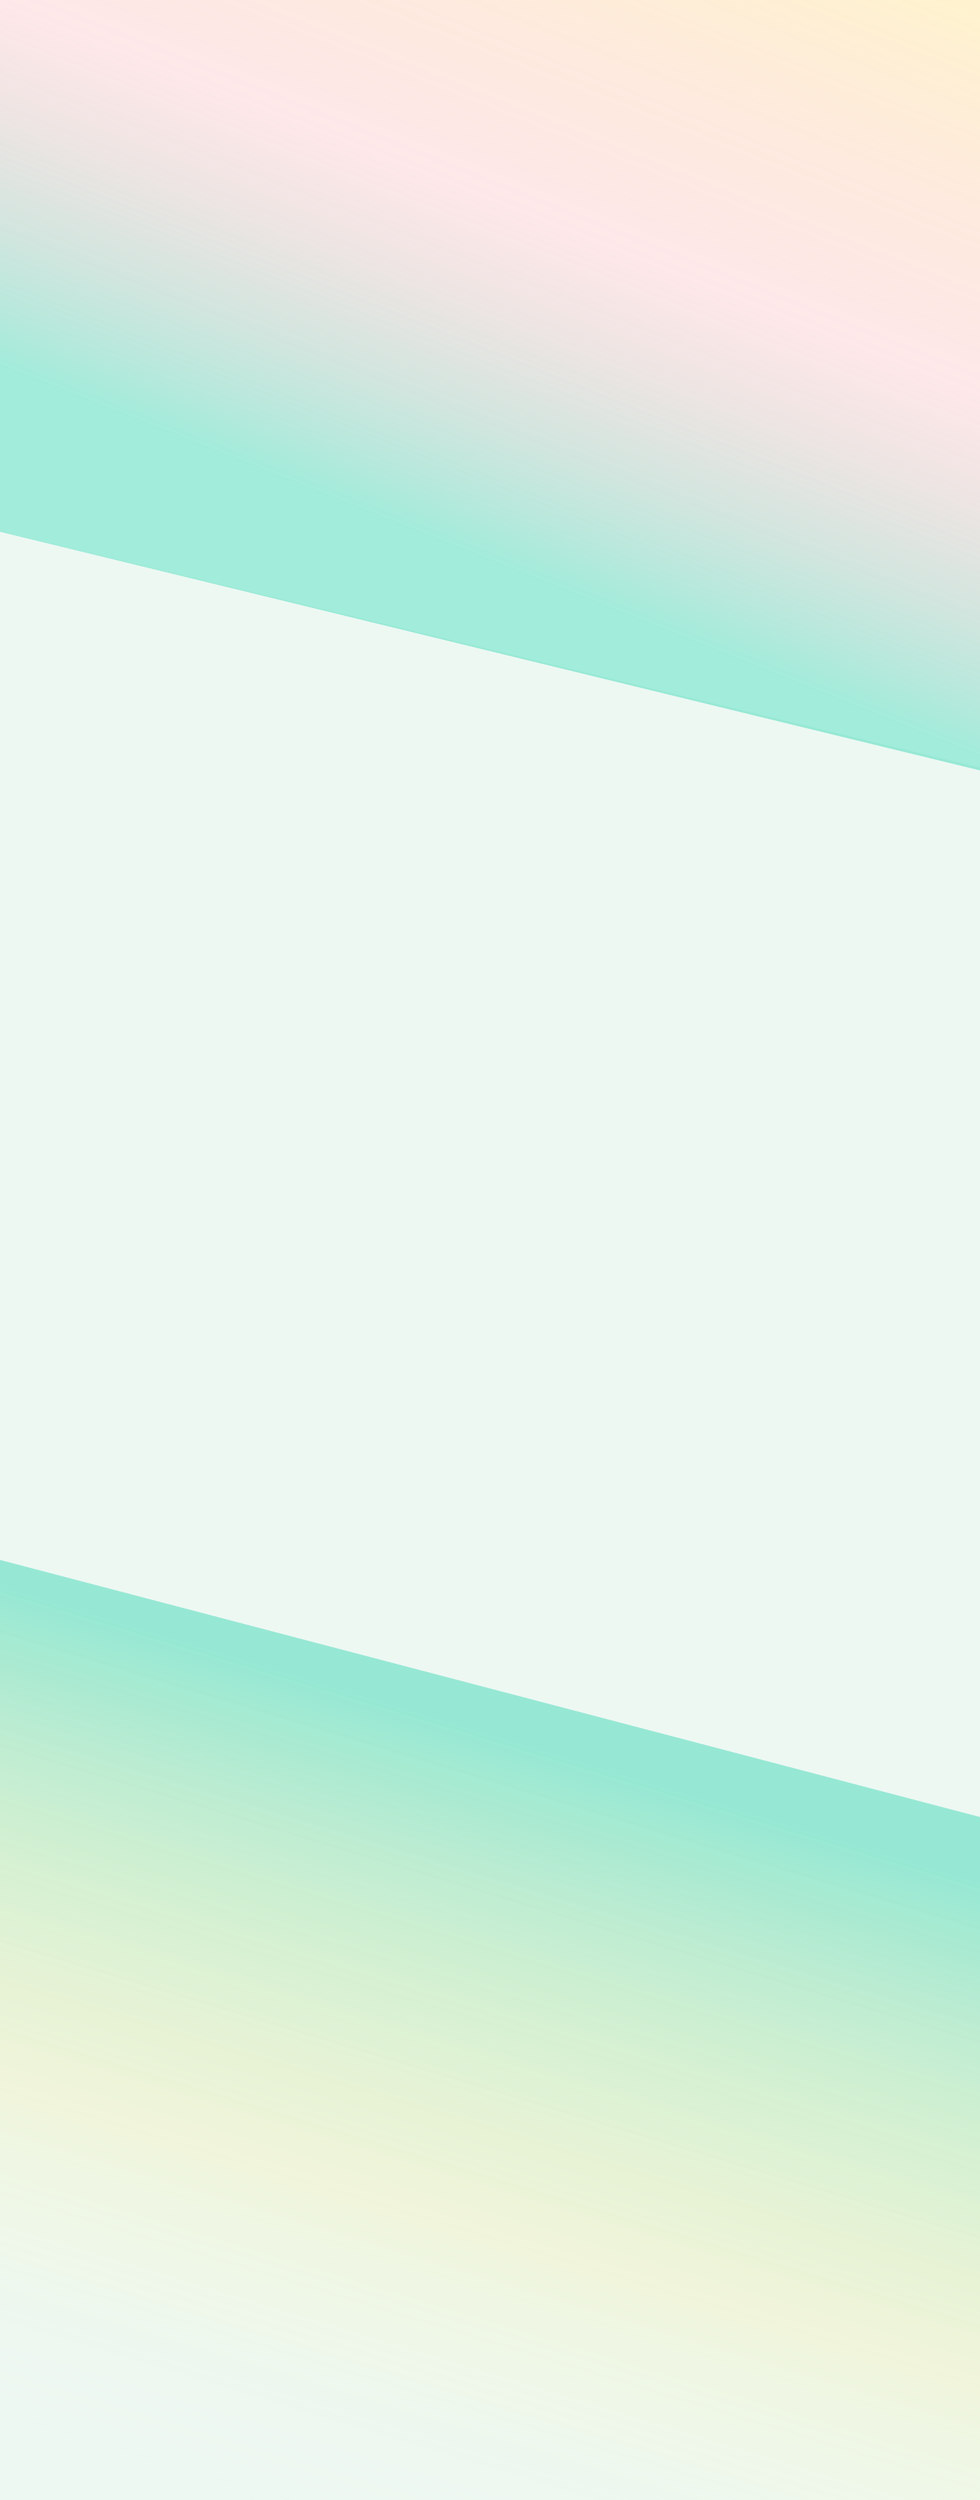
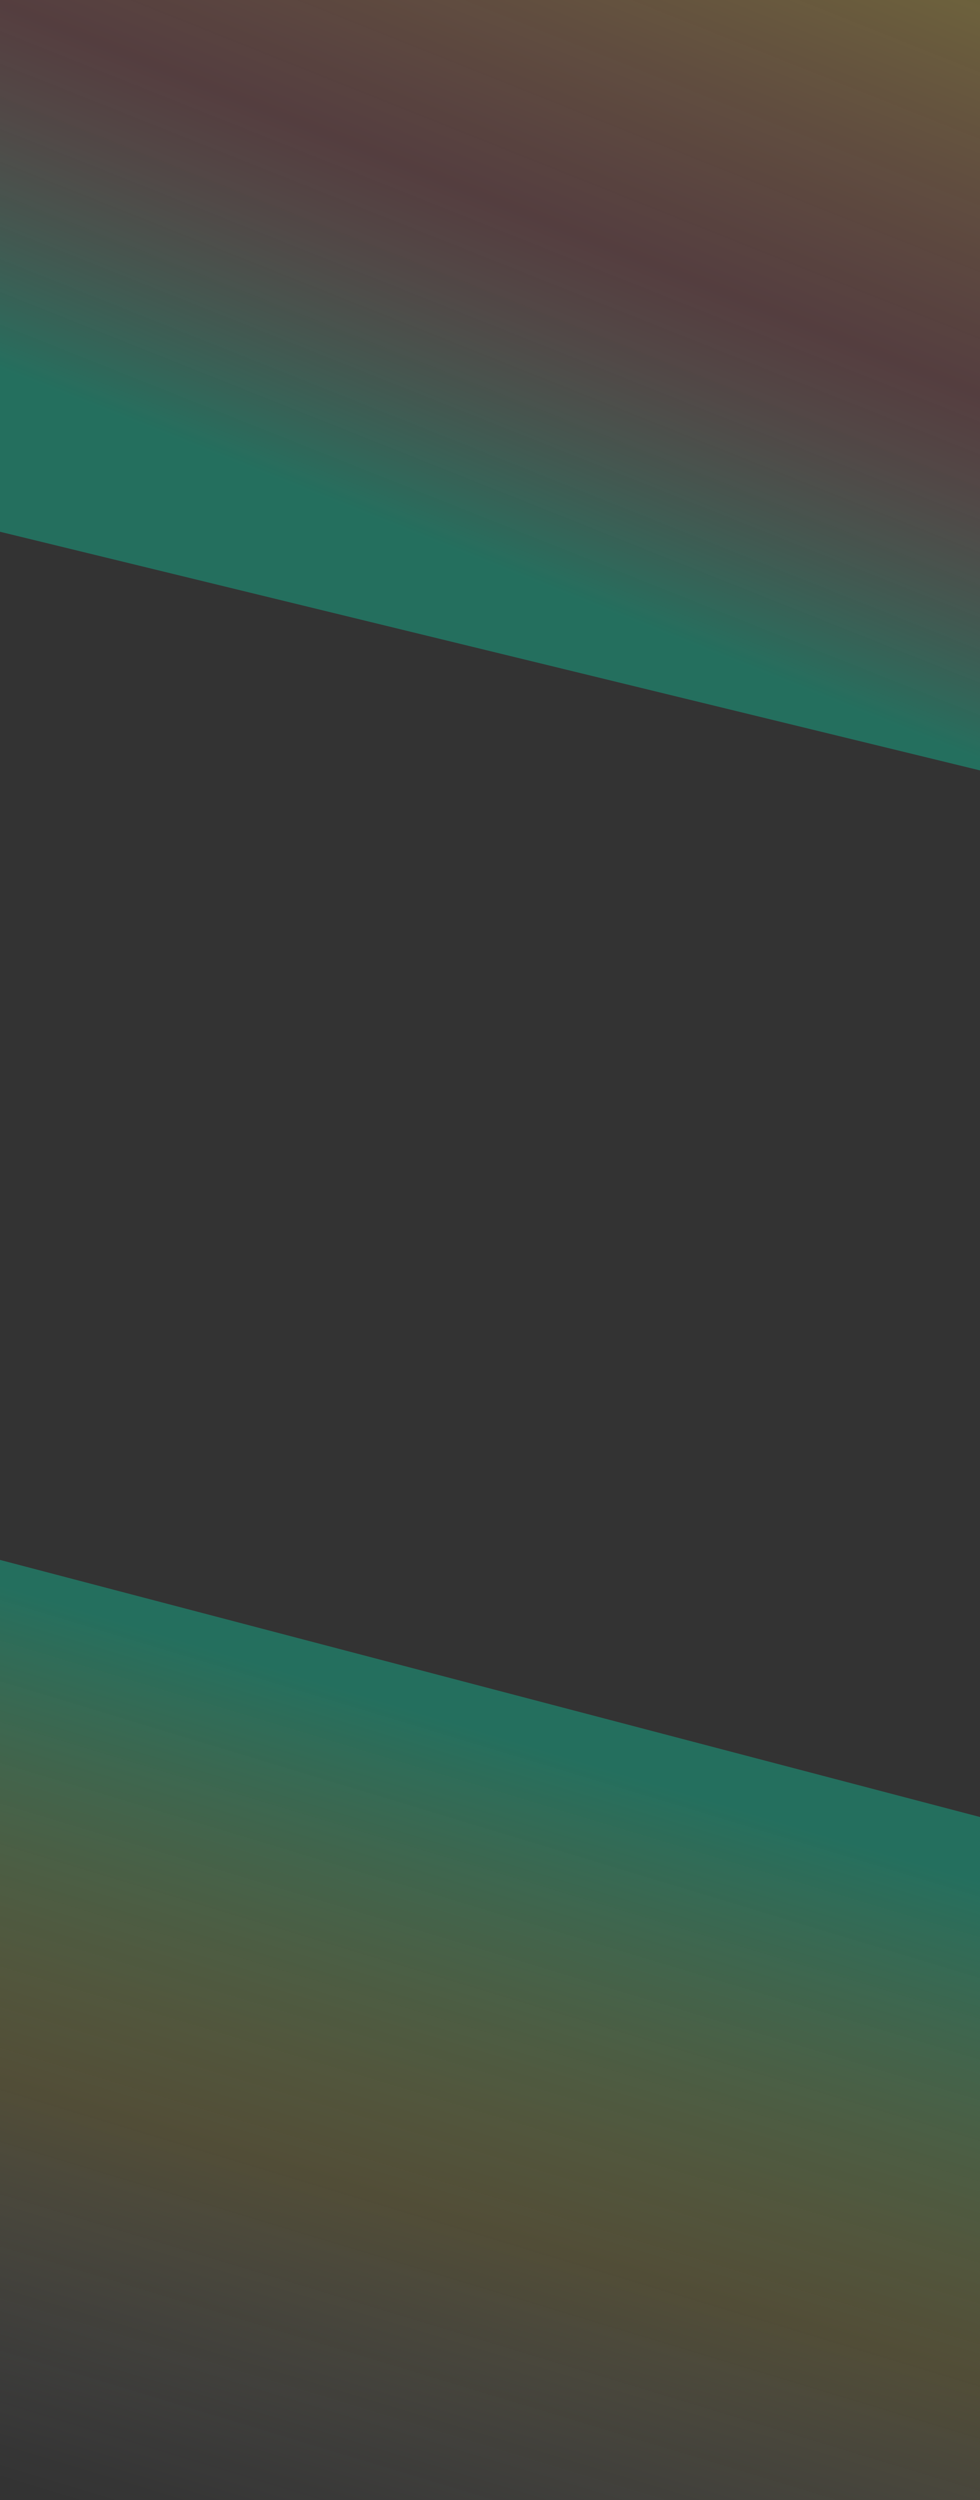
<svg xmlns="http://www.w3.org/2000/svg" width="1440" height="3672" viewBox="0 0 1440 3672" fill="none">
  <rect x="0" y="0" width="1440" height="3672" fill="#333333" stroke="none" />
  <g clip-path="url(#clip0_259_7543)">
-     <rect width="1440" height="3672" fill="#EDF8F3" />
-     <path d="M-240 0H1680V1185.48L-240 722.637V0Z" fill="white" />
    <path d="M-240 0H1680V1190L-240 722.629V0Z" fill="url(#paint0_linear_259_7543)" />
    <path d="M-241 2228L1679 2731.5V3950.5H-241V2228Z" fill="url(#paint1_linear_259_7543)" />
  </g>
  <defs>
    <linearGradient id="paint0_linear_259_7543" x1="1654" y1="14.966" x2="1236.71" y2="1061.52" gradientUnits="userSpaceOnUse">
      <stop stop-color="#FEE24F" stop-opacity="0.3" />
      <stop offset="0.536" stop-color="#F8757D" stop-opacity="0.17" />
      <stop offset="0.979" stop-color="#0DCEA2" stop-opacity="0.39" />
    </linearGradient>
    <linearGradient id="paint1_linear_259_7543" x1="1263" y1="4026" x2="1636.05" y2="2793.94" gradientUnits="userSpaceOnUse">
      <stop stop-color="white" stop-opacity="0" />
      <stop offset="0.435" stop-color="#FEE24F" stop-opacity="0.15" />
      <stop offset="0.979" stop-color="#0DCEA2" stop-opacity="0.39" />
    </linearGradient>
    <clipPath id="clip0_259_7543">
      <rect width="1440" height="3672" fill="white" />
    </clipPath>
  </defs>
</svg>